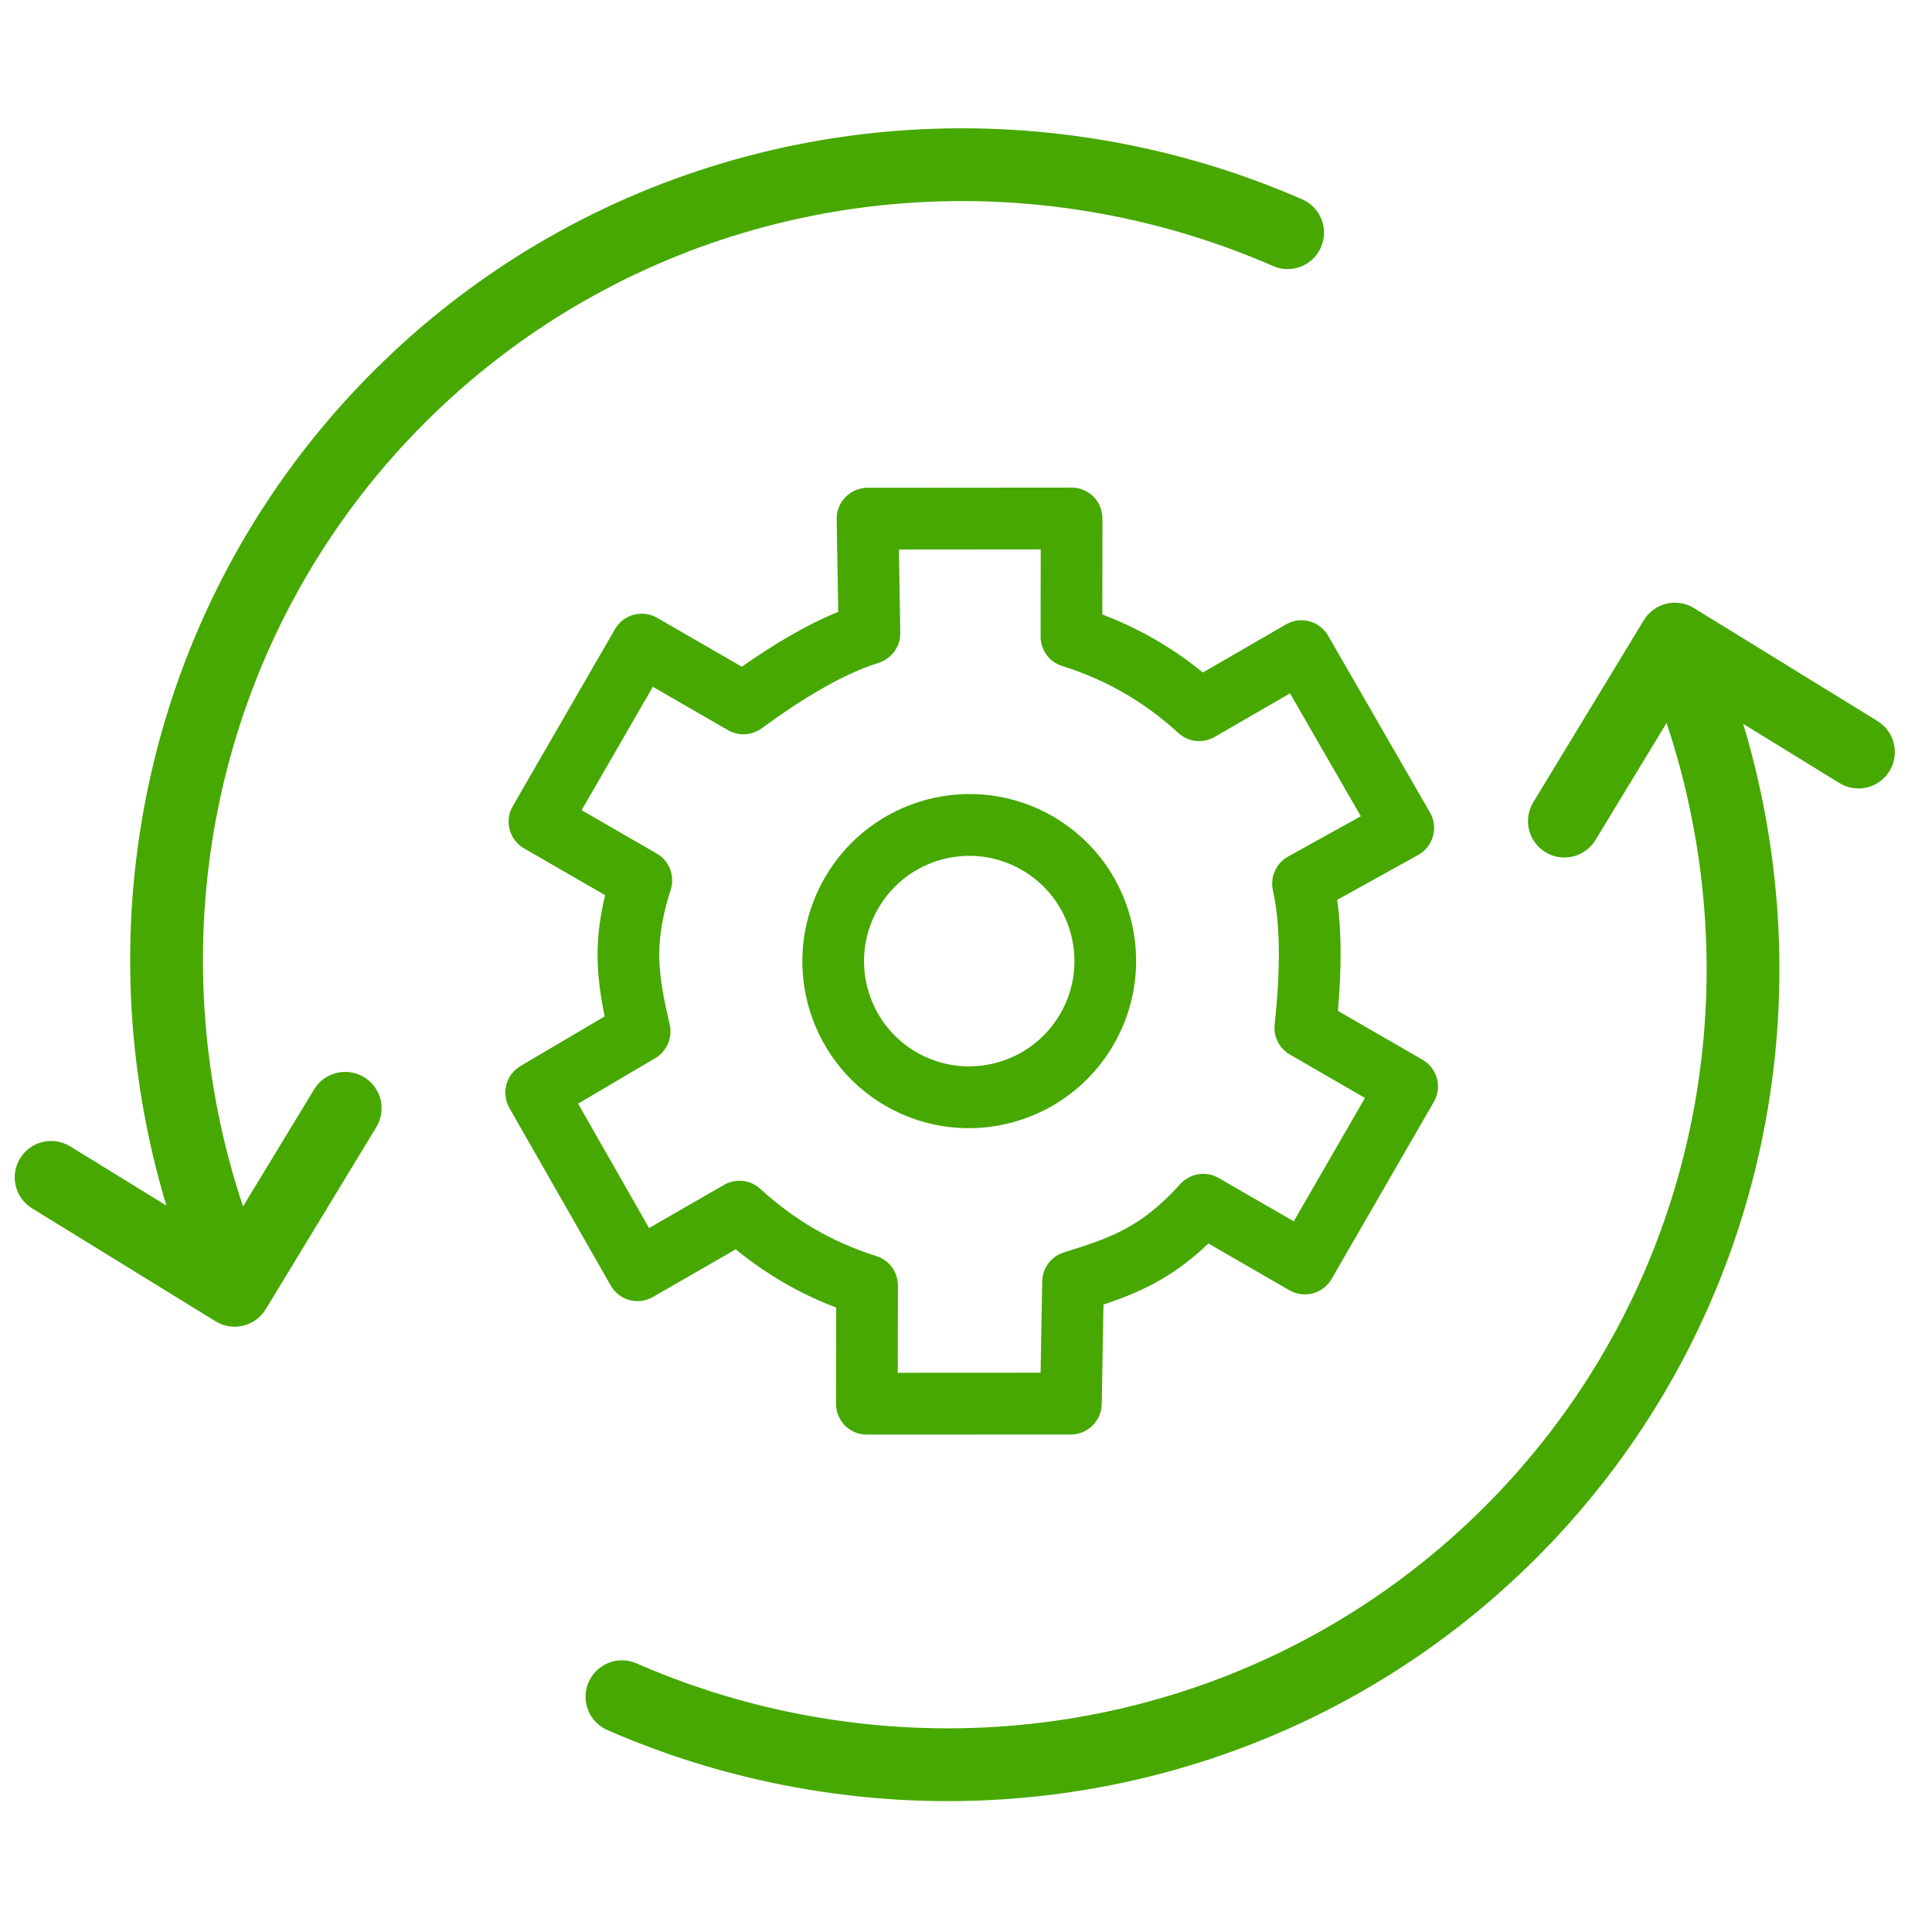
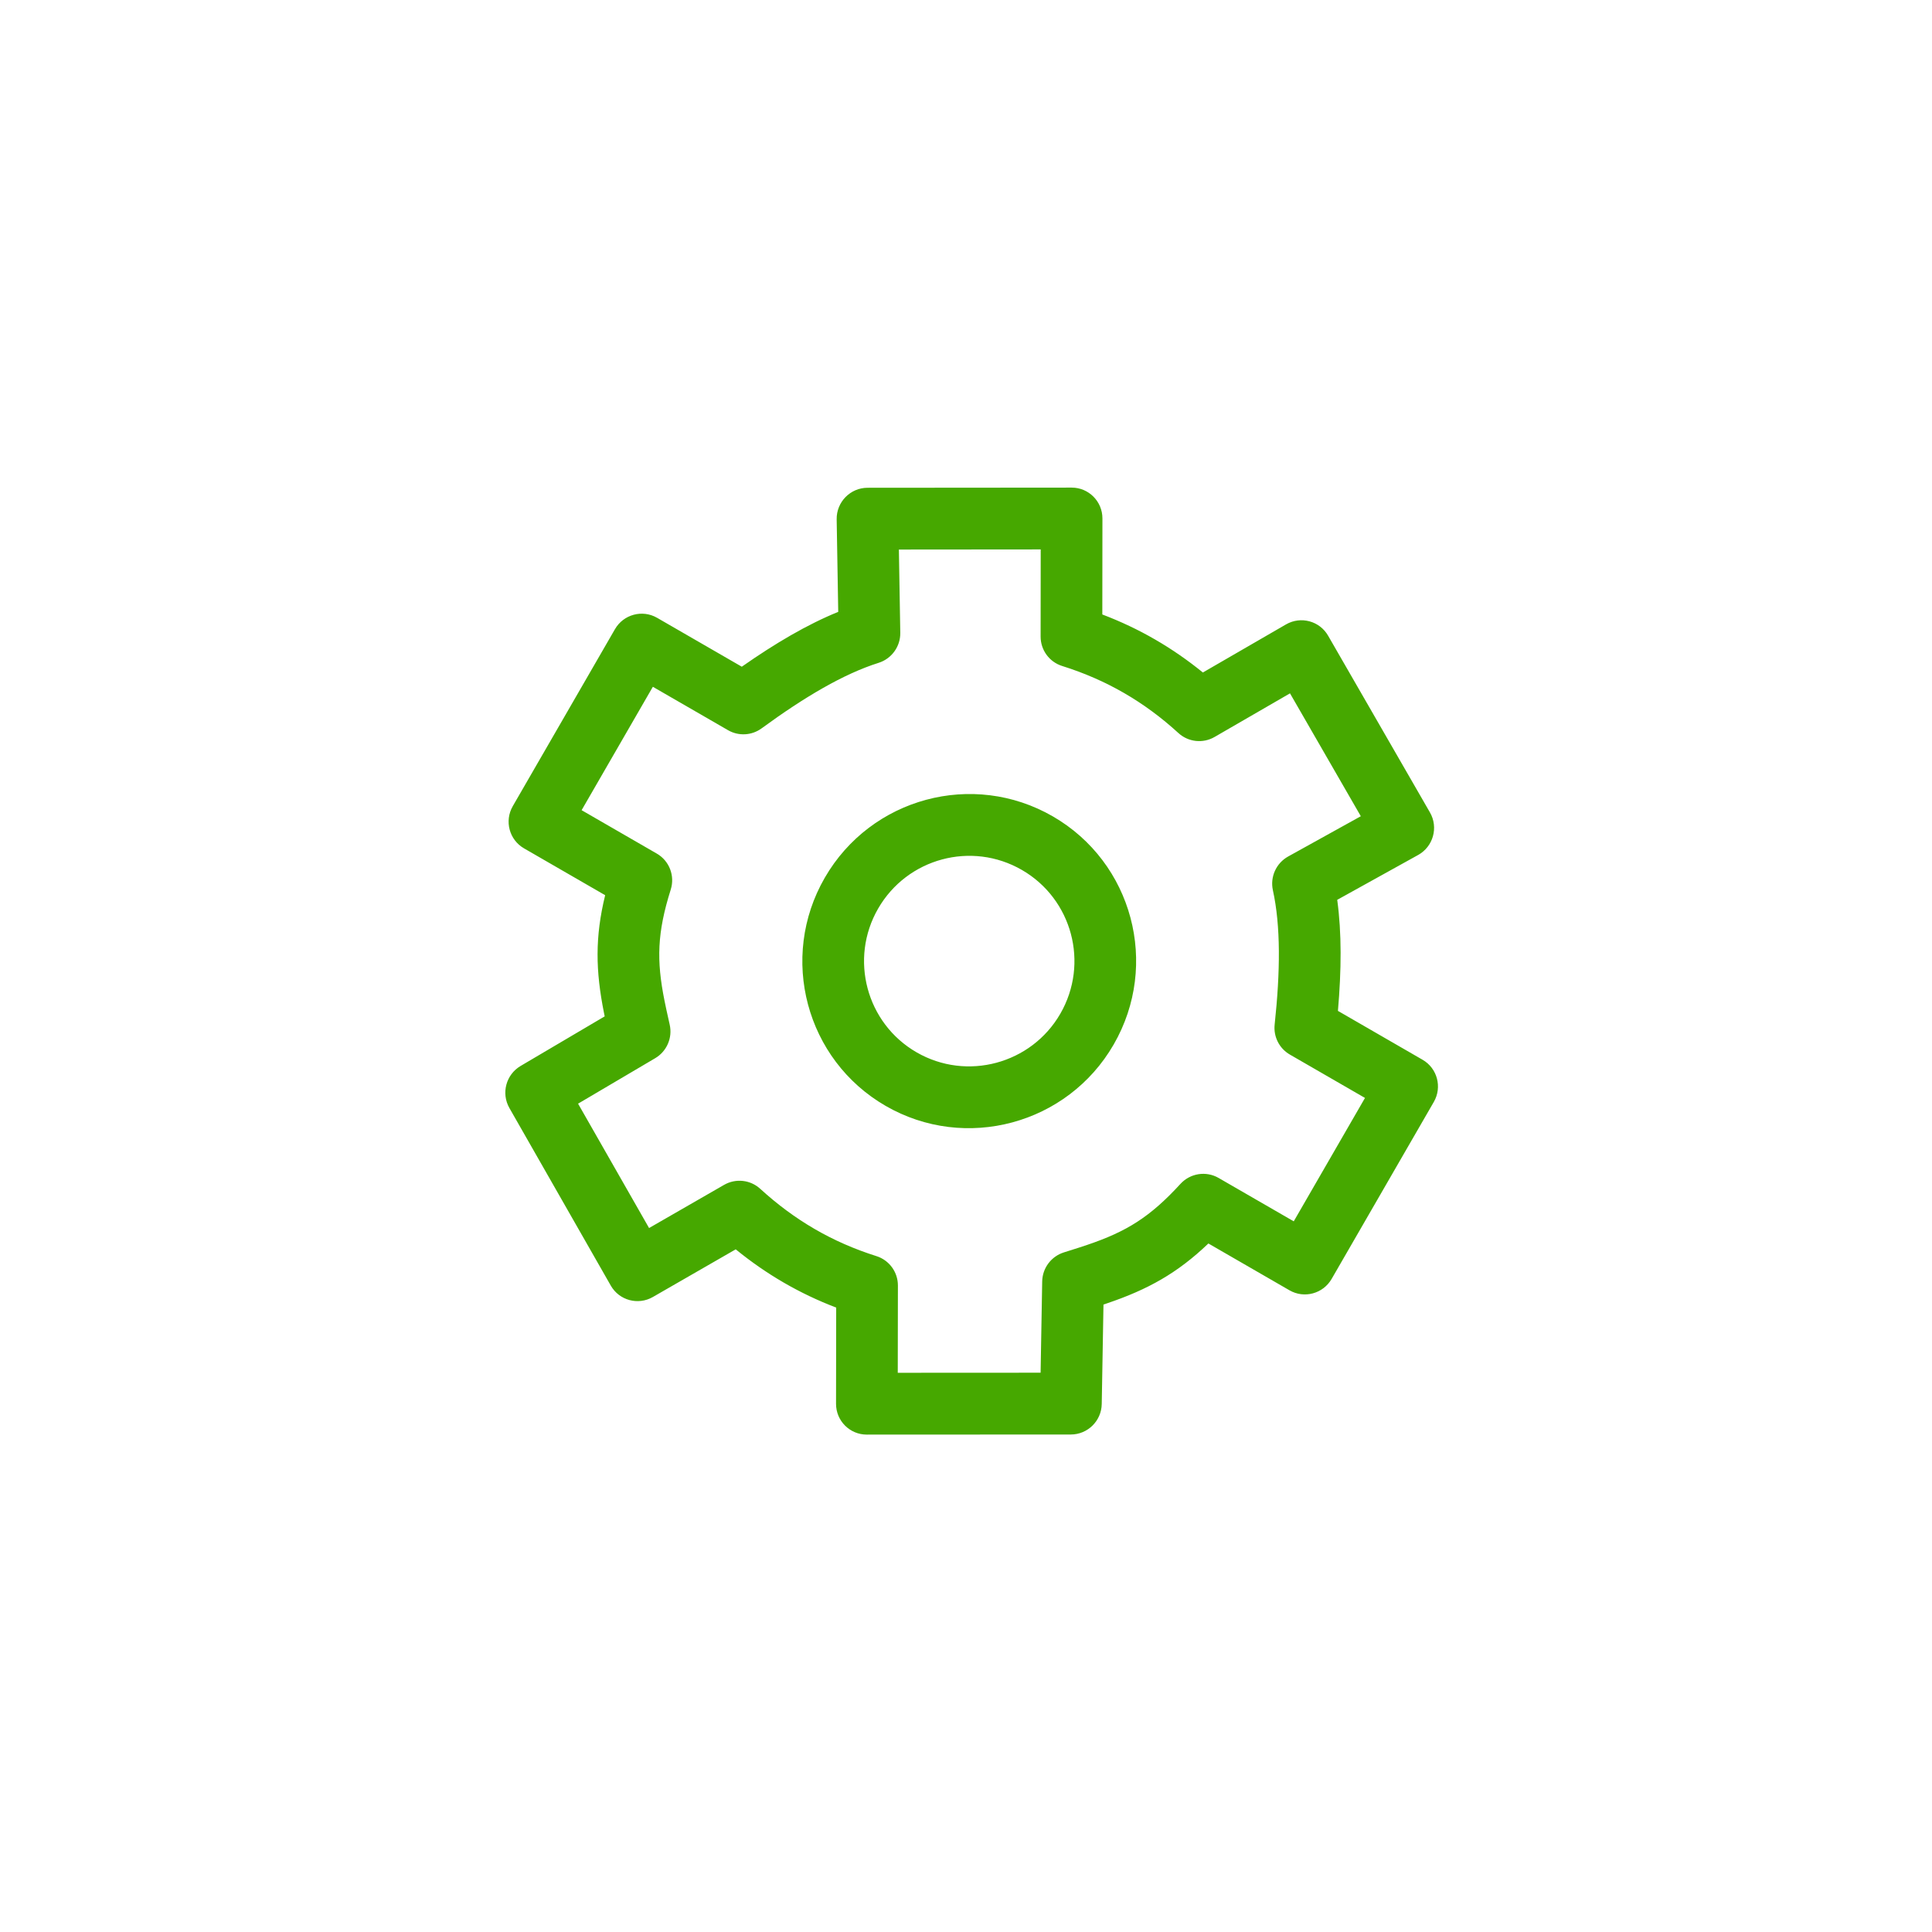
<svg xmlns="http://www.w3.org/2000/svg" width="116px" height="116px" viewBox="0 0 116 116" version="1.1">
  <title>Proceso integrado</title>
  <desc>Created with Sketch.</desc>
  <defs />
  <g id="Page-1" stroke="none" stroke-width="1" fill="none" fill-rule="evenodd">
    <g id="Proceso-integrado" fill-rule="nonzero" fill="#46A800">
      <g id="Icono-Rueda" transform="translate(57.711, 57.711) rotate(-45) translate(-57.711, -57.711) translate(7.711, 7.711)">
        <g id="Flechas">
-           <path d="M5.88,26.633 C6.647,25.204 7.482,23.813 8.382,22.463 C17.67,8.529 33.162,0 50.079,0 C66.955,0 82.413,8.487 91.71,22.364 C93.759,25.421 95.474,28.696 96.822,32.134 C97.263,33.257 96.709,34.525 95.586,34.965 C94.463,35.406 93.195,34.852 92.755,33.729 C91.522,30.586 89.954,27.592 88.081,24.796 C79.584,12.113 65.478,4.369 50.079,4.369 C34.642,4.369 20.506,12.152 12.017,24.886 C10.94,26.503 9.964,28.185 9.096,29.924 L17.084,27.971 C18.256,27.685 19.438,28.403 19.724,29.575 C20.011,30.747 19.293,31.929 18.121,32.215 L5.699,35.251 C4.522,35.539 3.336,34.814 3.055,33.635 L0.06,21.045 C-0.219,19.872 0.506,18.694 1.679,18.415 C2.853,18.135 4.031,18.86 4.31,20.034 L5.88,26.633 Z" id="Combined-Shape" />
-           <path d="M8.065,91.075 C8.832,89.646 9.667,88.255 10.566,86.905 C19.855,72.971 35.346,64.442 52.264,64.442 C69.14,64.442 84.598,72.929 93.895,86.806 C95.943,89.863 97.659,93.138 99.007,96.576 C99.447,97.699 98.894,98.967 97.77,99.407 C96.647,99.847 95.38,99.294 94.939,98.171 C93.707,95.028 92.138,92.034 90.265,89.238 C81.769,76.555 67.663,68.811 52.264,68.811 C36.827,68.811 22.69,76.594 14.202,89.328 C13.124,90.945 12.148,92.627 11.28,94.365 L19.268,92.413 C20.44,92.127 21.622,92.845 21.909,94.017 C22.195,95.189 21.477,96.371 20.305,96.657 L7.884,99.693 C6.707,99.981 5.52,99.256 5.24,98.077 L2.244,85.487 C1.965,84.314 2.69,83.136 3.864,82.857 C5.037,82.577 6.215,83.302 6.495,84.476 L8.065,91.075 Z" id="Combined-Shape-Copy" transform="translate(50.671, 82.099) rotate(-180) translate(-50.671, -82.099) " />
-         </g>
+           </g>
        <g id="Page-1" transform="translate(15.291, 15.291)">
          <path d="M62.07,41.41 C62.957,41.921 63.261,43.051 62.75,43.935 L56.615,54.541 C56.096,55.439 54.937,55.737 54.047,55.202 L49.287,52.342 C47.696,53.576 45.777,54.663 43.534,55.713 L43.534,61.583 C43.534,62.604 42.703,63.432 41.677,63.432 L29.408,63.432 C28.382,63.432 27.551,62.604 27.551,61.583 L27.551,55.96 C25.078,55.238 23.344,54.197 21.398,52.489 C21.337,52.436 21.281,52.386 21.226,52.338 L16.001,55.234 C15.114,55.726 13.995,55.417 13.488,54.541 L7.358,43.935 C6.846,43.05 7.151,41.92 8.039,41.41 L13.044,38.531 C12.669,36.188 12.68,33.887 13.057,31.558 L8.091,28.681 C7.204,28.167 6.904,27.035 7.419,26.152 L13.611,15.546 C14.123,14.669 15.247,14.367 16.133,14.867 L21.237,17.751 C21.287,17.707 21.337,17.663 21.391,17.615 C23.336,15.904 25.072,14.861 27.551,14.138 L27.551,8.511 C27.551,7.49 28.382,6.661 29.408,6.661 L41.677,6.661 C42.703,6.661 43.534,7.49 43.534,8.511 L43.534,14.383 C45.767,15.426 47.691,16.516 49.281,17.751 L54.047,14.891 C54.938,14.357 56.096,14.655 56.615,15.552 L62.75,26.159 C63.261,27.043 62.957,28.173 62.07,28.684 L57.073,31.561 C57.453,33.904 57.448,36.206 57.075,38.532 L62.07,41.41 Z M58.606,43.688 L54.076,41.077 C53.376,40.674 53.019,39.867 53.192,39.08 C53.788,36.37 53.798,33.751 53.189,31.018 C53.013,30.23 53.371,29.42 54.072,29.016 L58.606,26.405 L54.342,19.034 L50.058,21.604 C49.352,22.028 48.45,21.937 47.843,21.381 C46.217,19.892 43.844,18.553 40.925,17.265 C40.253,16.969 39.82,16.306 39.82,15.574 L39.82,10.361 L31.265,10.361 L31.265,15.574 C31.265,16.441 30.661,17.191 29.811,17.379 C27.161,17.967 25.706,18.755 23.85,20.388 C23.56,20.643 23.366,20.82 22.754,21.383 C22.16,21.929 21.28,22.03 20.578,21.633 L15.898,18.988 L11.563,26.413 L16.06,29.018 C16.757,29.422 17.113,30.229 16.94,31.014 C16.342,33.734 16.324,36.35 16.928,39.078 C17.102,39.865 16.744,40.675 16.043,41.078 L11.502,43.69 L15.794,51.115 L20.587,48.458 C21.287,48.07 22.157,48.172 22.747,48.712 C23.389,49.301 23.562,49.458 23.853,49.713 C25.713,51.345 27.167,52.132 29.811,52.718 C30.661,52.907 31.265,53.657 31.265,54.524 L31.265,59.733 L39.82,59.733 L39.82,54.524 C39.82,53.793 40.252,53.131 40.922,52.834 C43.86,51.532 46.221,50.199 47.854,48.71 C48.461,48.156 49.362,48.066 50.068,48.49 L54.343,51.059 L58.606,43.688 Z M41.375,35.048 C41.375,31.557 38.545,28.733 35.052,28.733 C31.567,28.733 28.73,31.562 28.73,35.048 C28.73,38.531 31.569,41.363 35.052,41.363 C38.543,41.363 41.375,38.535 41.375,35.048 Z M45.089,35.048 C45.089,40.577 40.597,45.062 35.052,45.062 C29.516,45.062 25.016,40.573 25.016,35.048 C25.016,29.52 29.515,25.033 35.052,25.033 C40.598,25.033 45.089,29.516 45.089,35.048 Z" id="Combined-Shape" transform="translate(35.054, 35.047) rotate(-15) translate(-35.054, -35.047) " />
        </g>
      </g>
    </g>
  </g>
</svg>